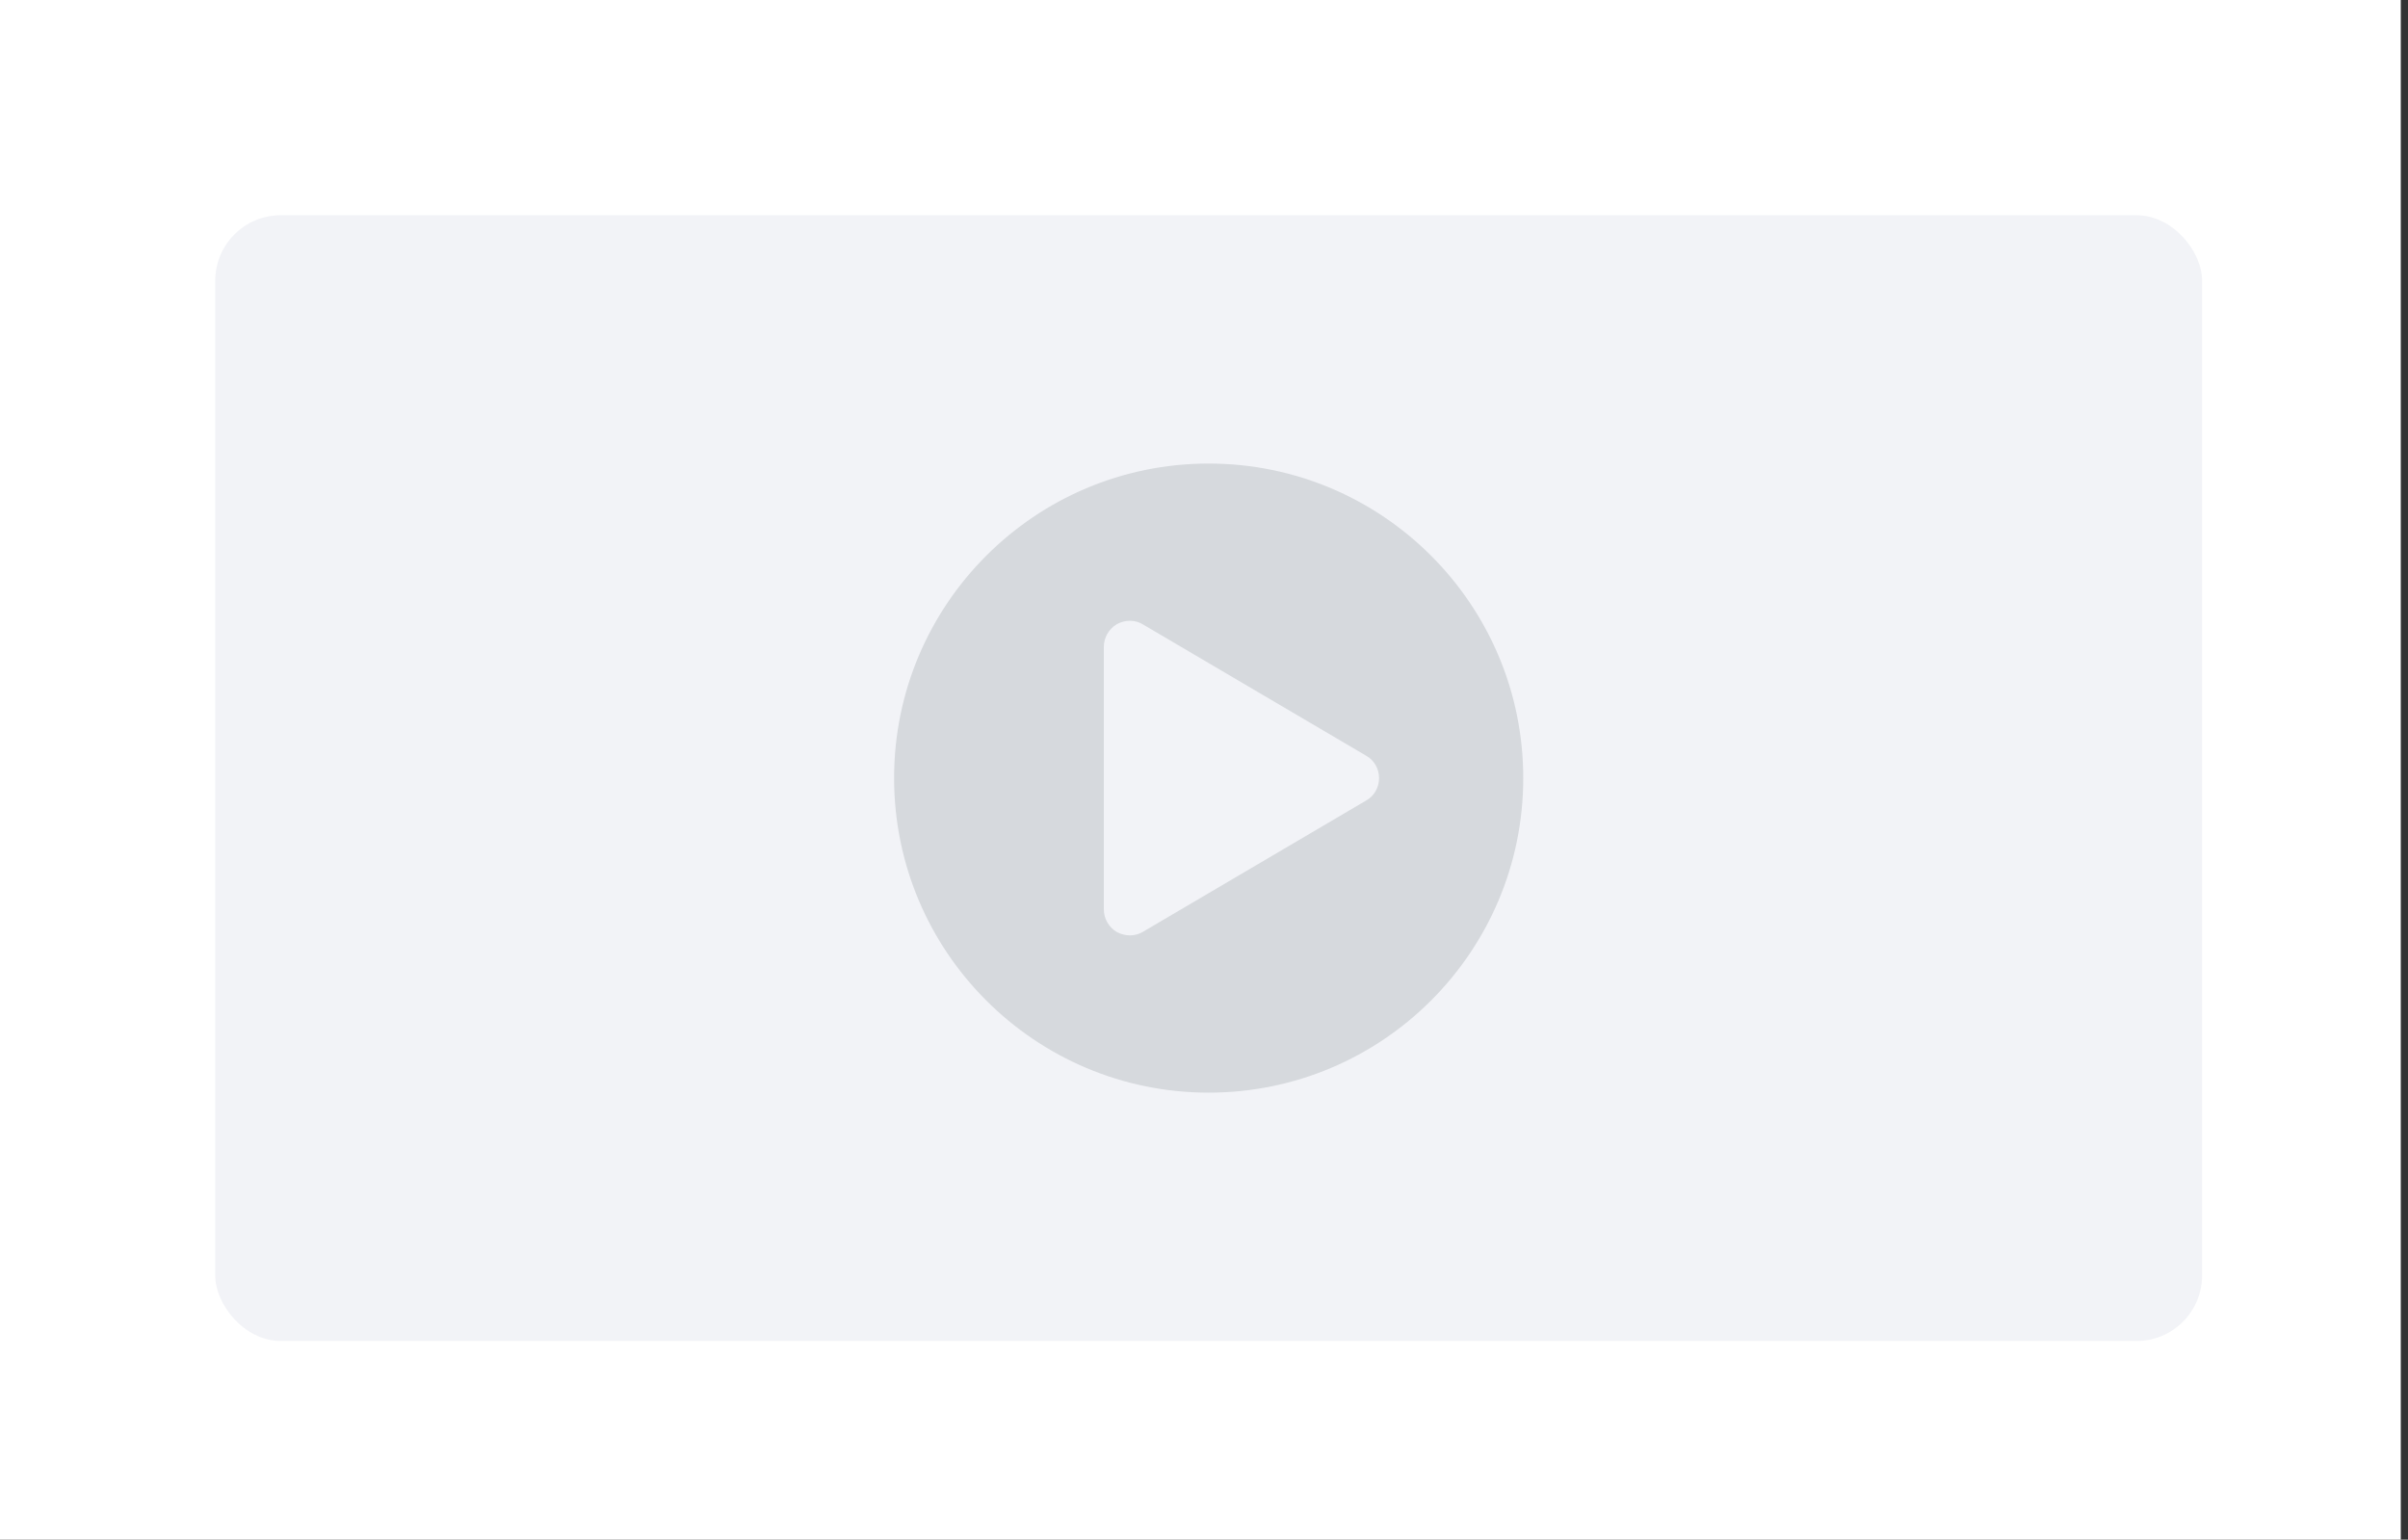
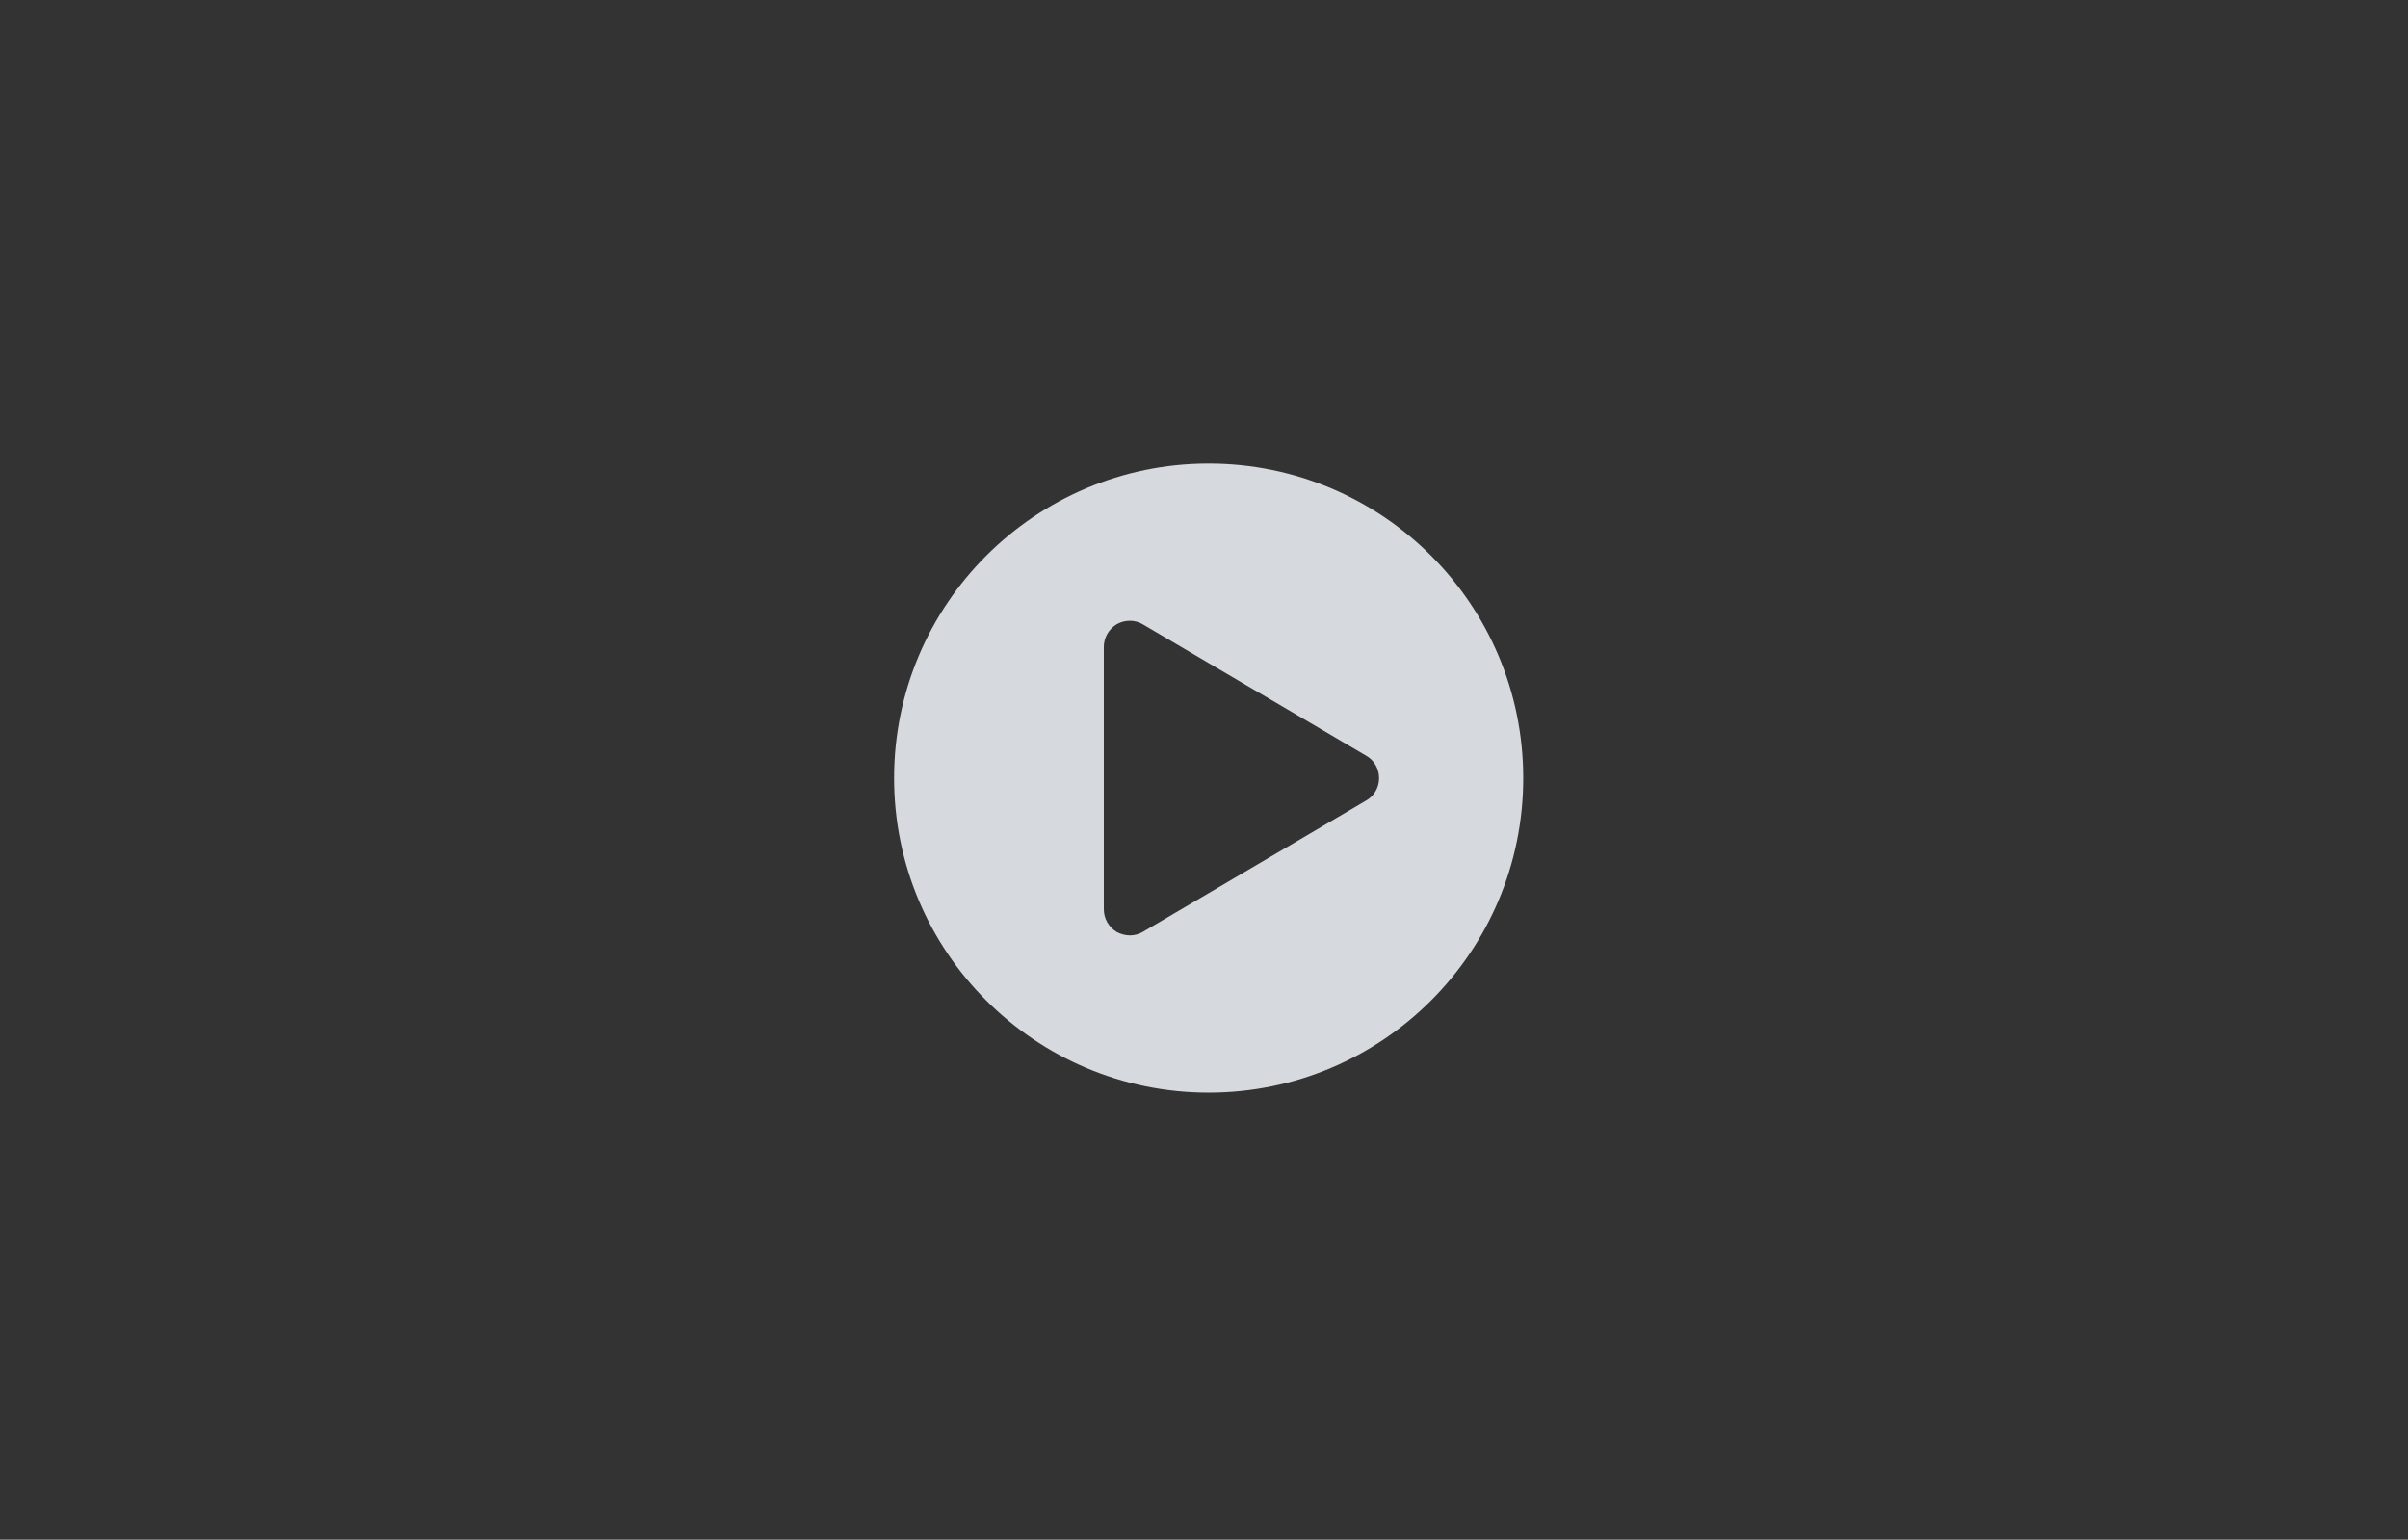
<svg xmlns="http://www.w3.org/2000/svg" width="147" height="94" viewBox="0 0 147 94">
  <rect x="0" y="0" width="147" height="94" fill="#333333" stroke="none" />
  <g transform="translate(-166 -463) translate(166 463)" fill="none">
-     <path fill="#fff" d="M0 0h146.559v94h-146.559z" />
-     <rect fill="#F2F3F7" x="13.14" y="13.14" width="121.29" height="68.731" rx="4" />
    <path d="M73.785 28.301c10.602 0 19.204 8.602 19.204 19.204s-8.602 19.204-19.204 19.204-19.204-8.602-19.204-19.204 8.602-19.204 19.204-19.204zm9.602 20.58c.5-.275.8-.8.8-1.375s-.3-1.1-.8-1.375l-13.603-8.002c-.475-.3-1.1-.3-1.6-.025-.5.3-.8.825-.8 1.4v16.004c0 .575.3 1.1.8 1.4.25.125.525.2.8.2s.55-.075.8-.225l13.603-8.002z" fill="#D6D9DD" fill-rule="nonzero" />
  </g>
</svg>